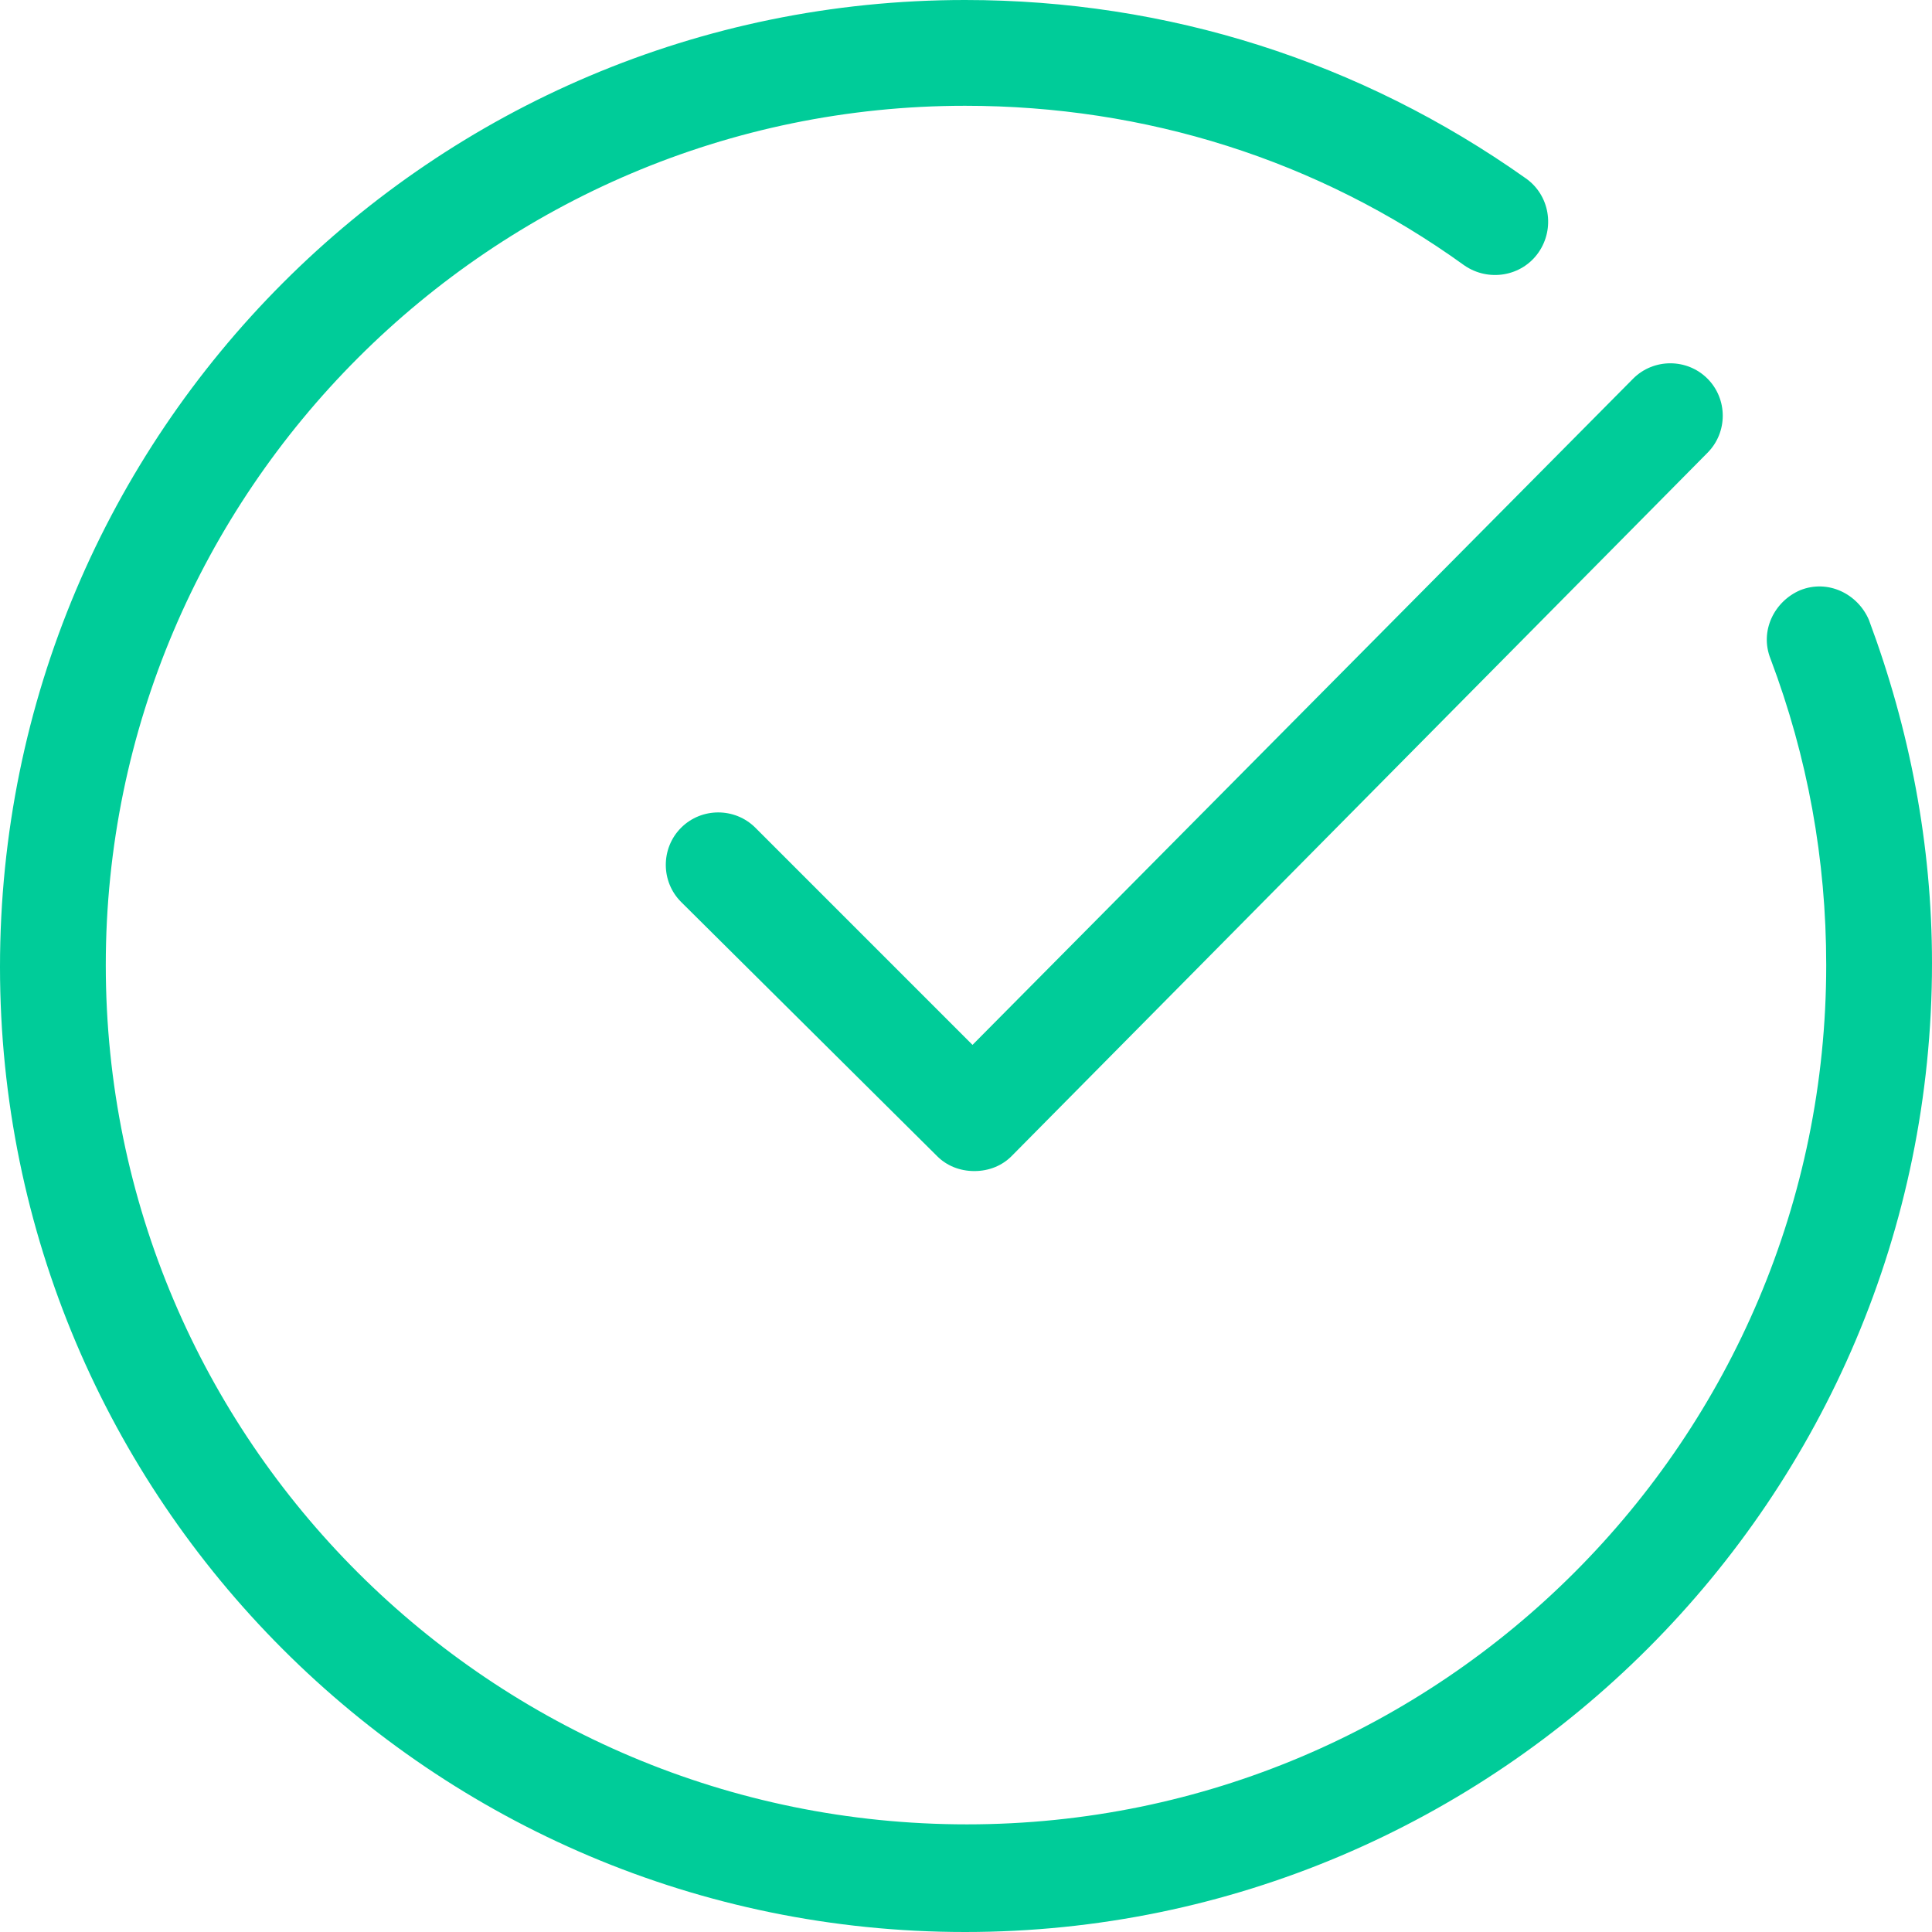
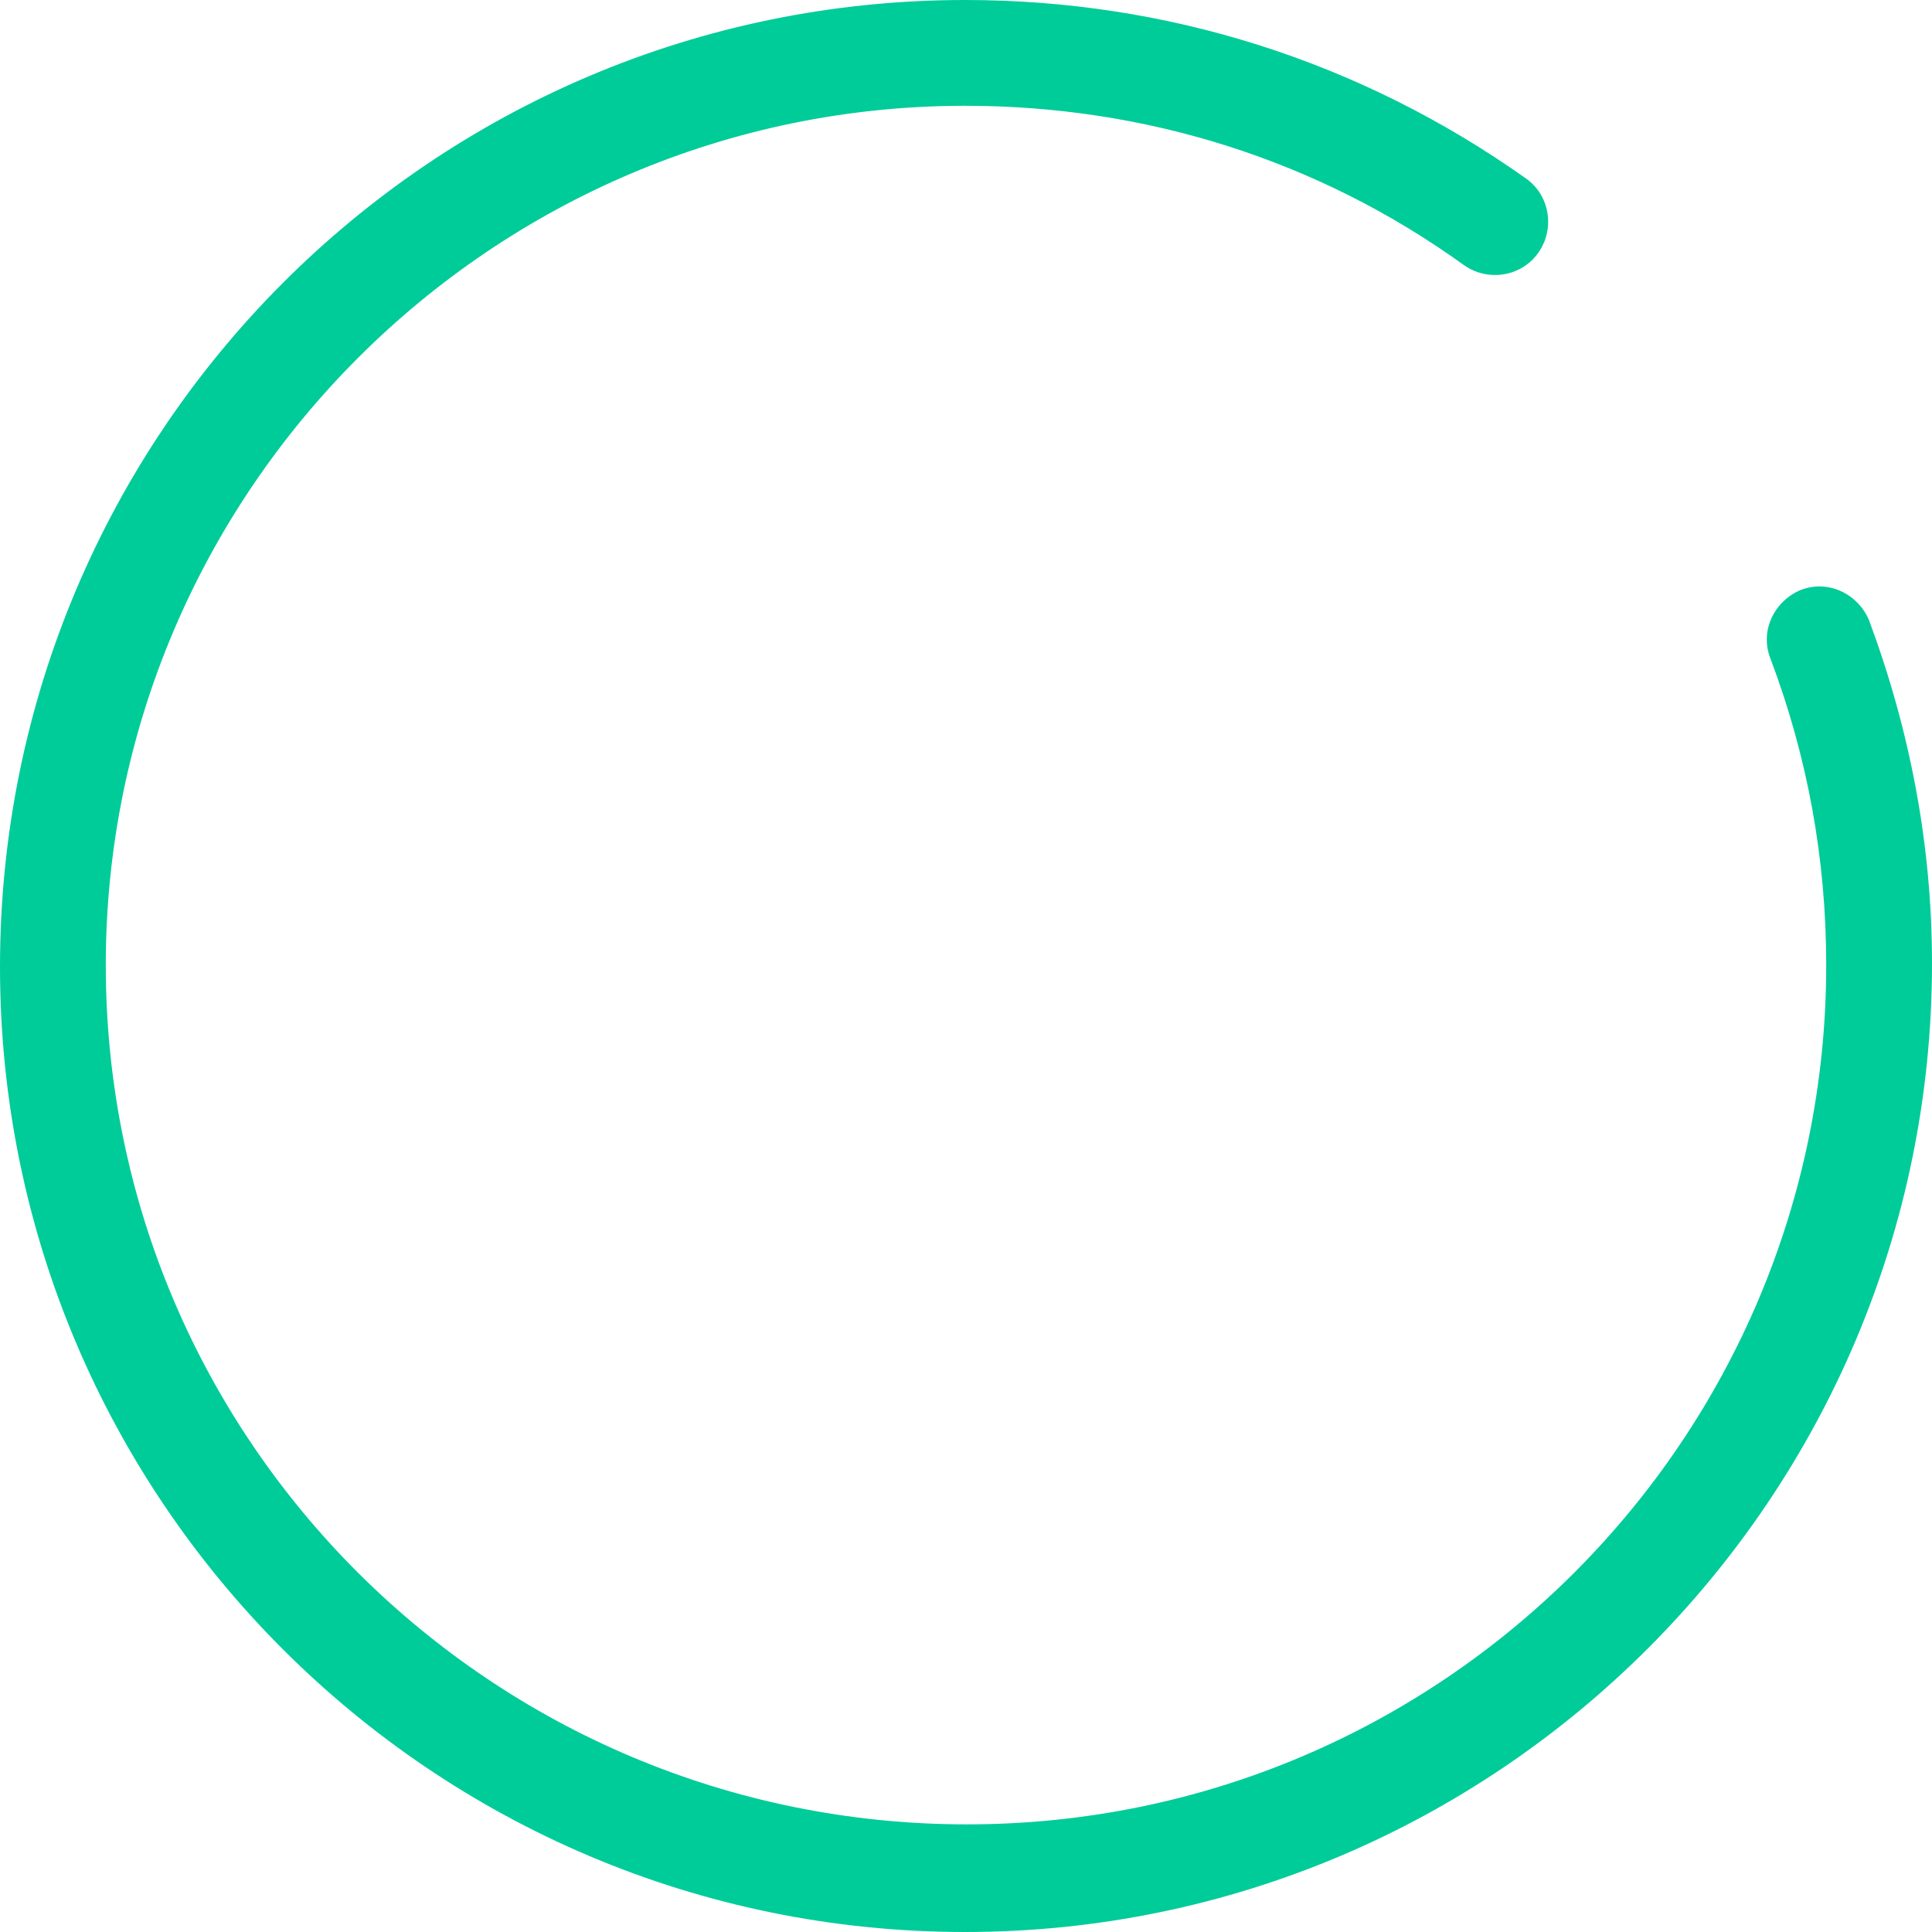
<svg xmlns="http://www.w3.org/2000/svg" width="77" height="77" viewBox="0 0 77 77" fill="none">
  <path d="M38.463 77C17.234 77 0 59.766 0 38.537C0 17.234 17.234 0 38.463 0C46.526 0 54.218 2.441 60.801 7.101C61.763 7.767 61.985 9.098 61.319 10.06C60.653 11.021 59.322 11.243 58.36 10.577C52.517 6.361 45.638 4.216 38.463 4.216C19.601 4.216 4.216 19.601 4.216 38.463C4.216 57.399 19.601 72.71 38.537 72.71C57.473 72.71 72.784 57.325 72.784 38.463C72.784 34.247 72.044 30.179 70.565 26.258C70.121 25.149 70.713 23.965 71.748 23.522C72.858 23.078 74.041 23.669 74.485 24.705C76.112 29.069 77 33.655 77 38.389C77 59.692 59.692 77 38.463 77Z" fill="#00CC99" />
-   <path d="M38.833 46.673C38.241 46.673 37.723 46.452 37.353 46.082L27.146 35.948C26.332 35.135 26.332 33.803 27.146 32.989C27.96 32.176 29.291 32.176 30.105 32.989L38.759 41.644L65.091 15.089C65.905 14.276 67.236 14.276 68.05 15.089C68.864 15.903 68.864 17.234 68.05 18.048L40.312 46.082C39.942 46.452 39.425 46.673 38.833 46.673Z" fill="#00CC99" />
</svg>